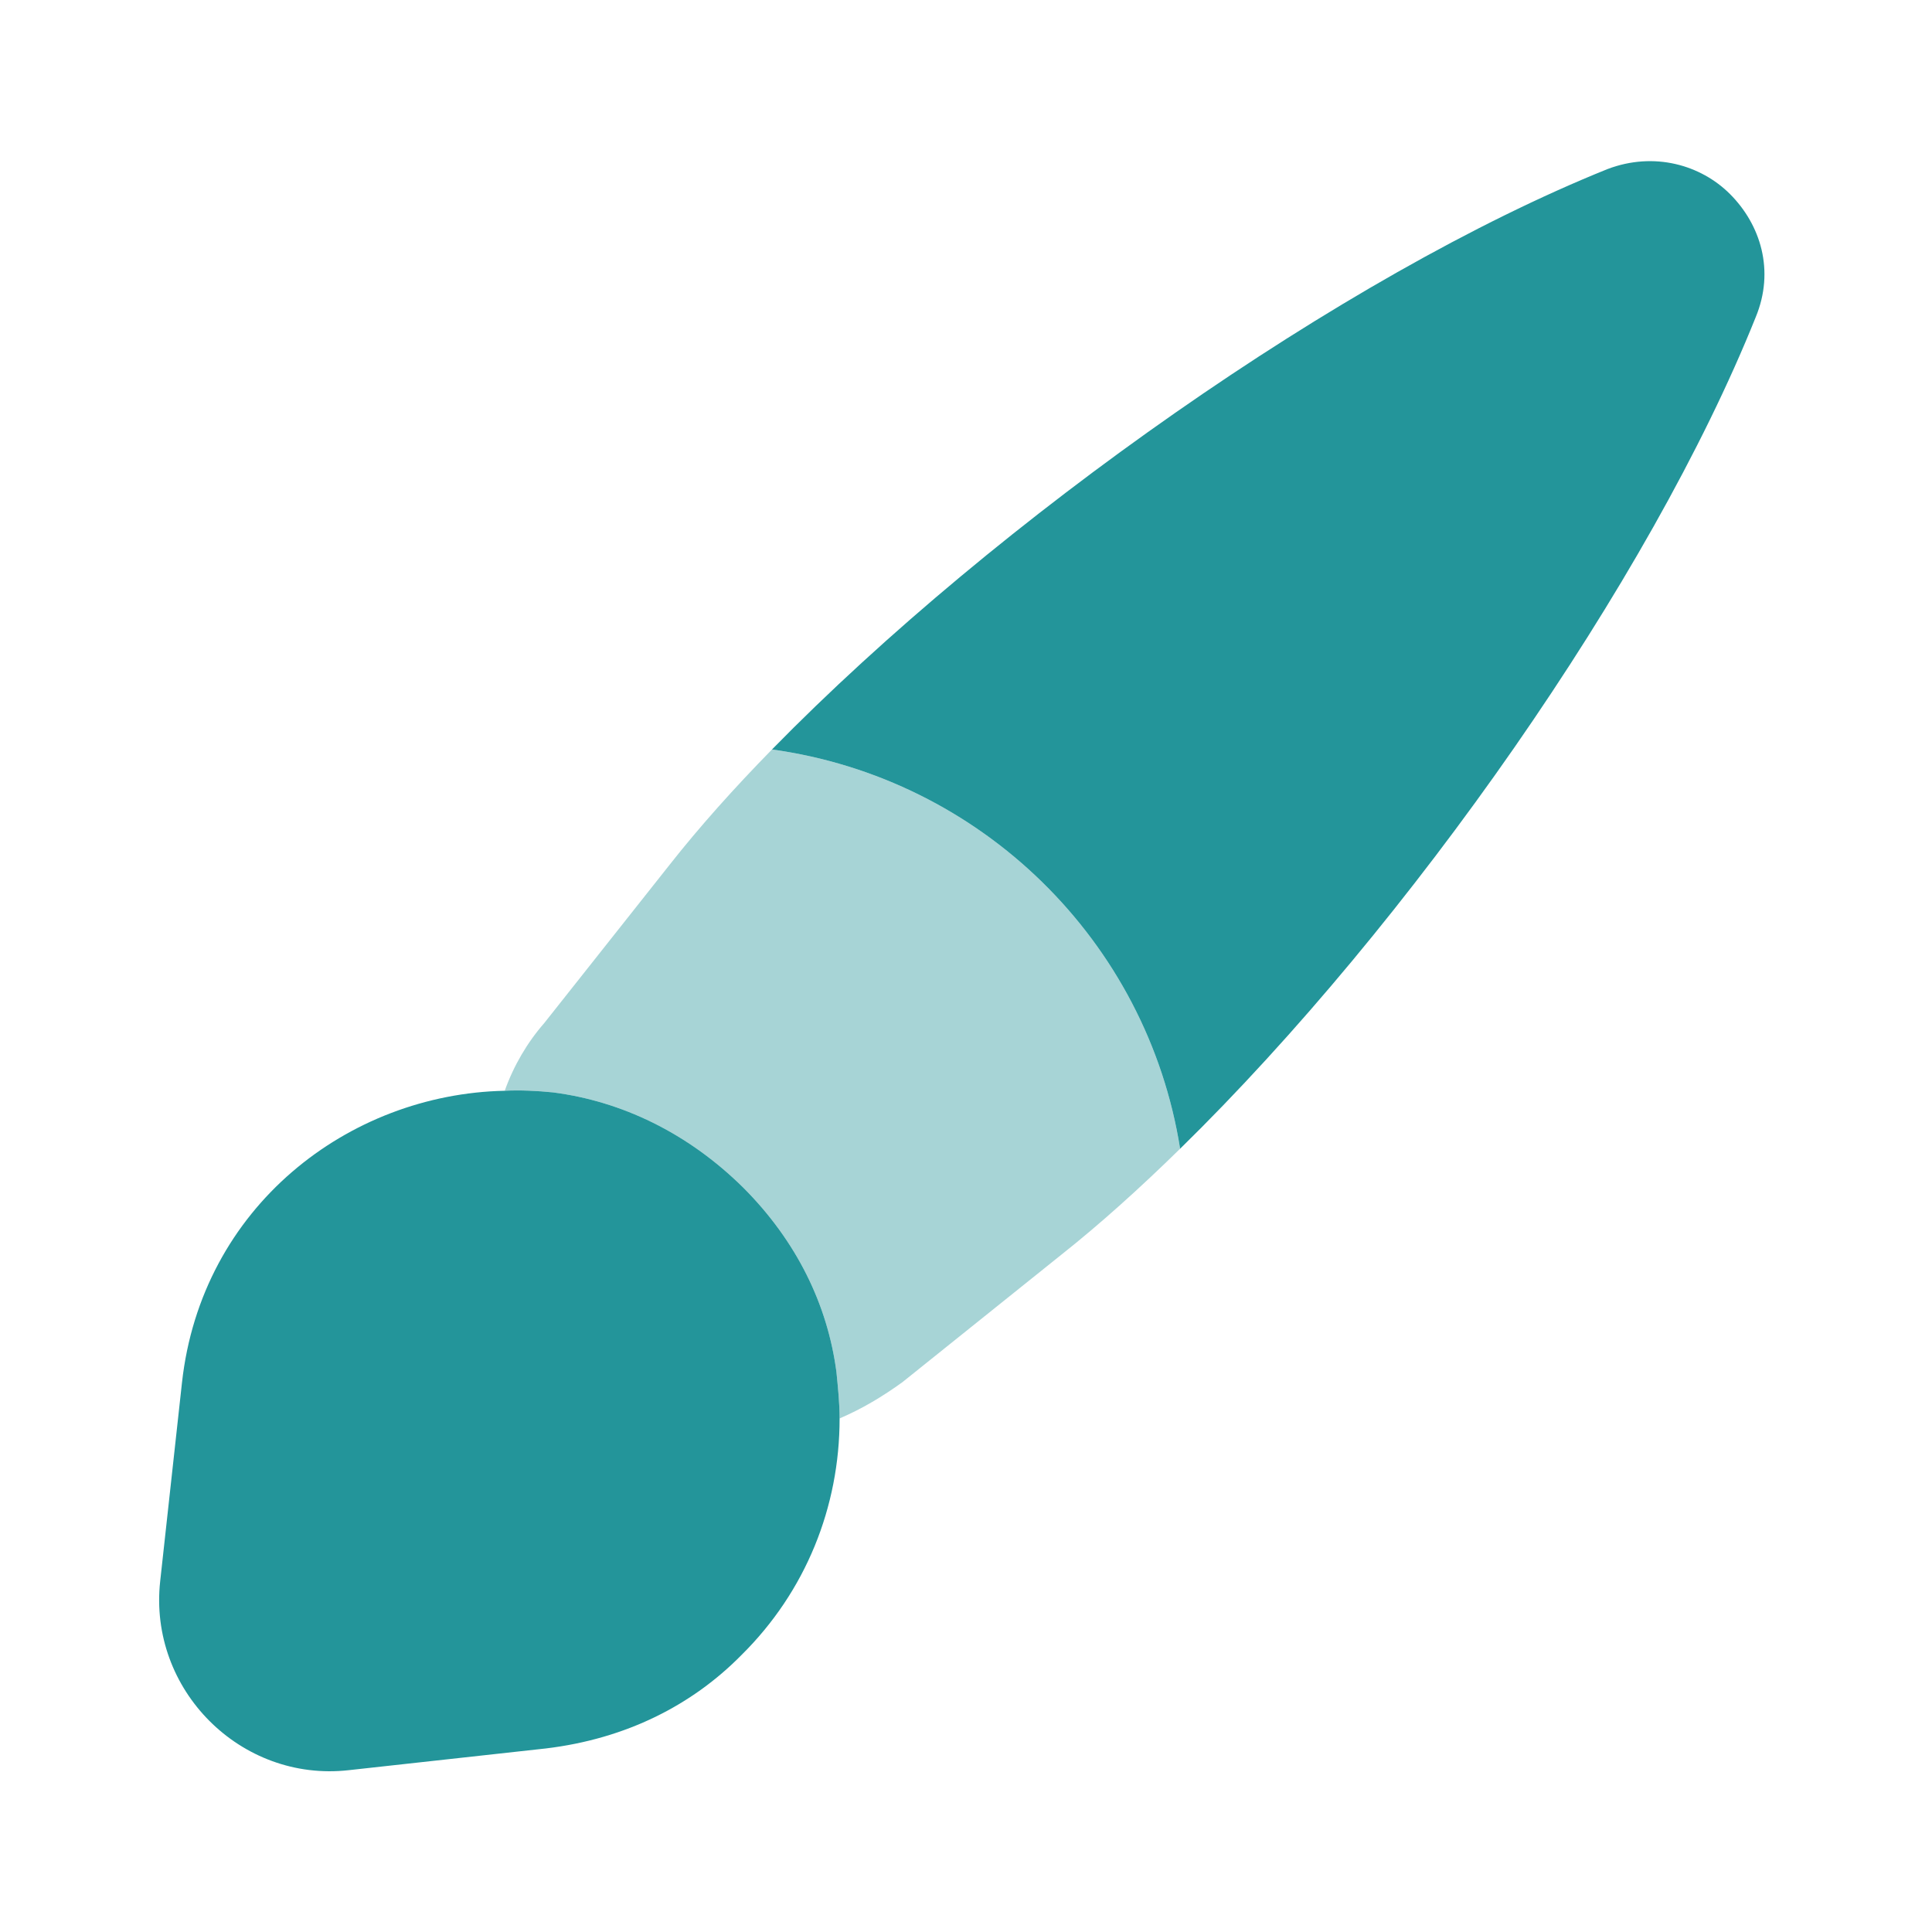
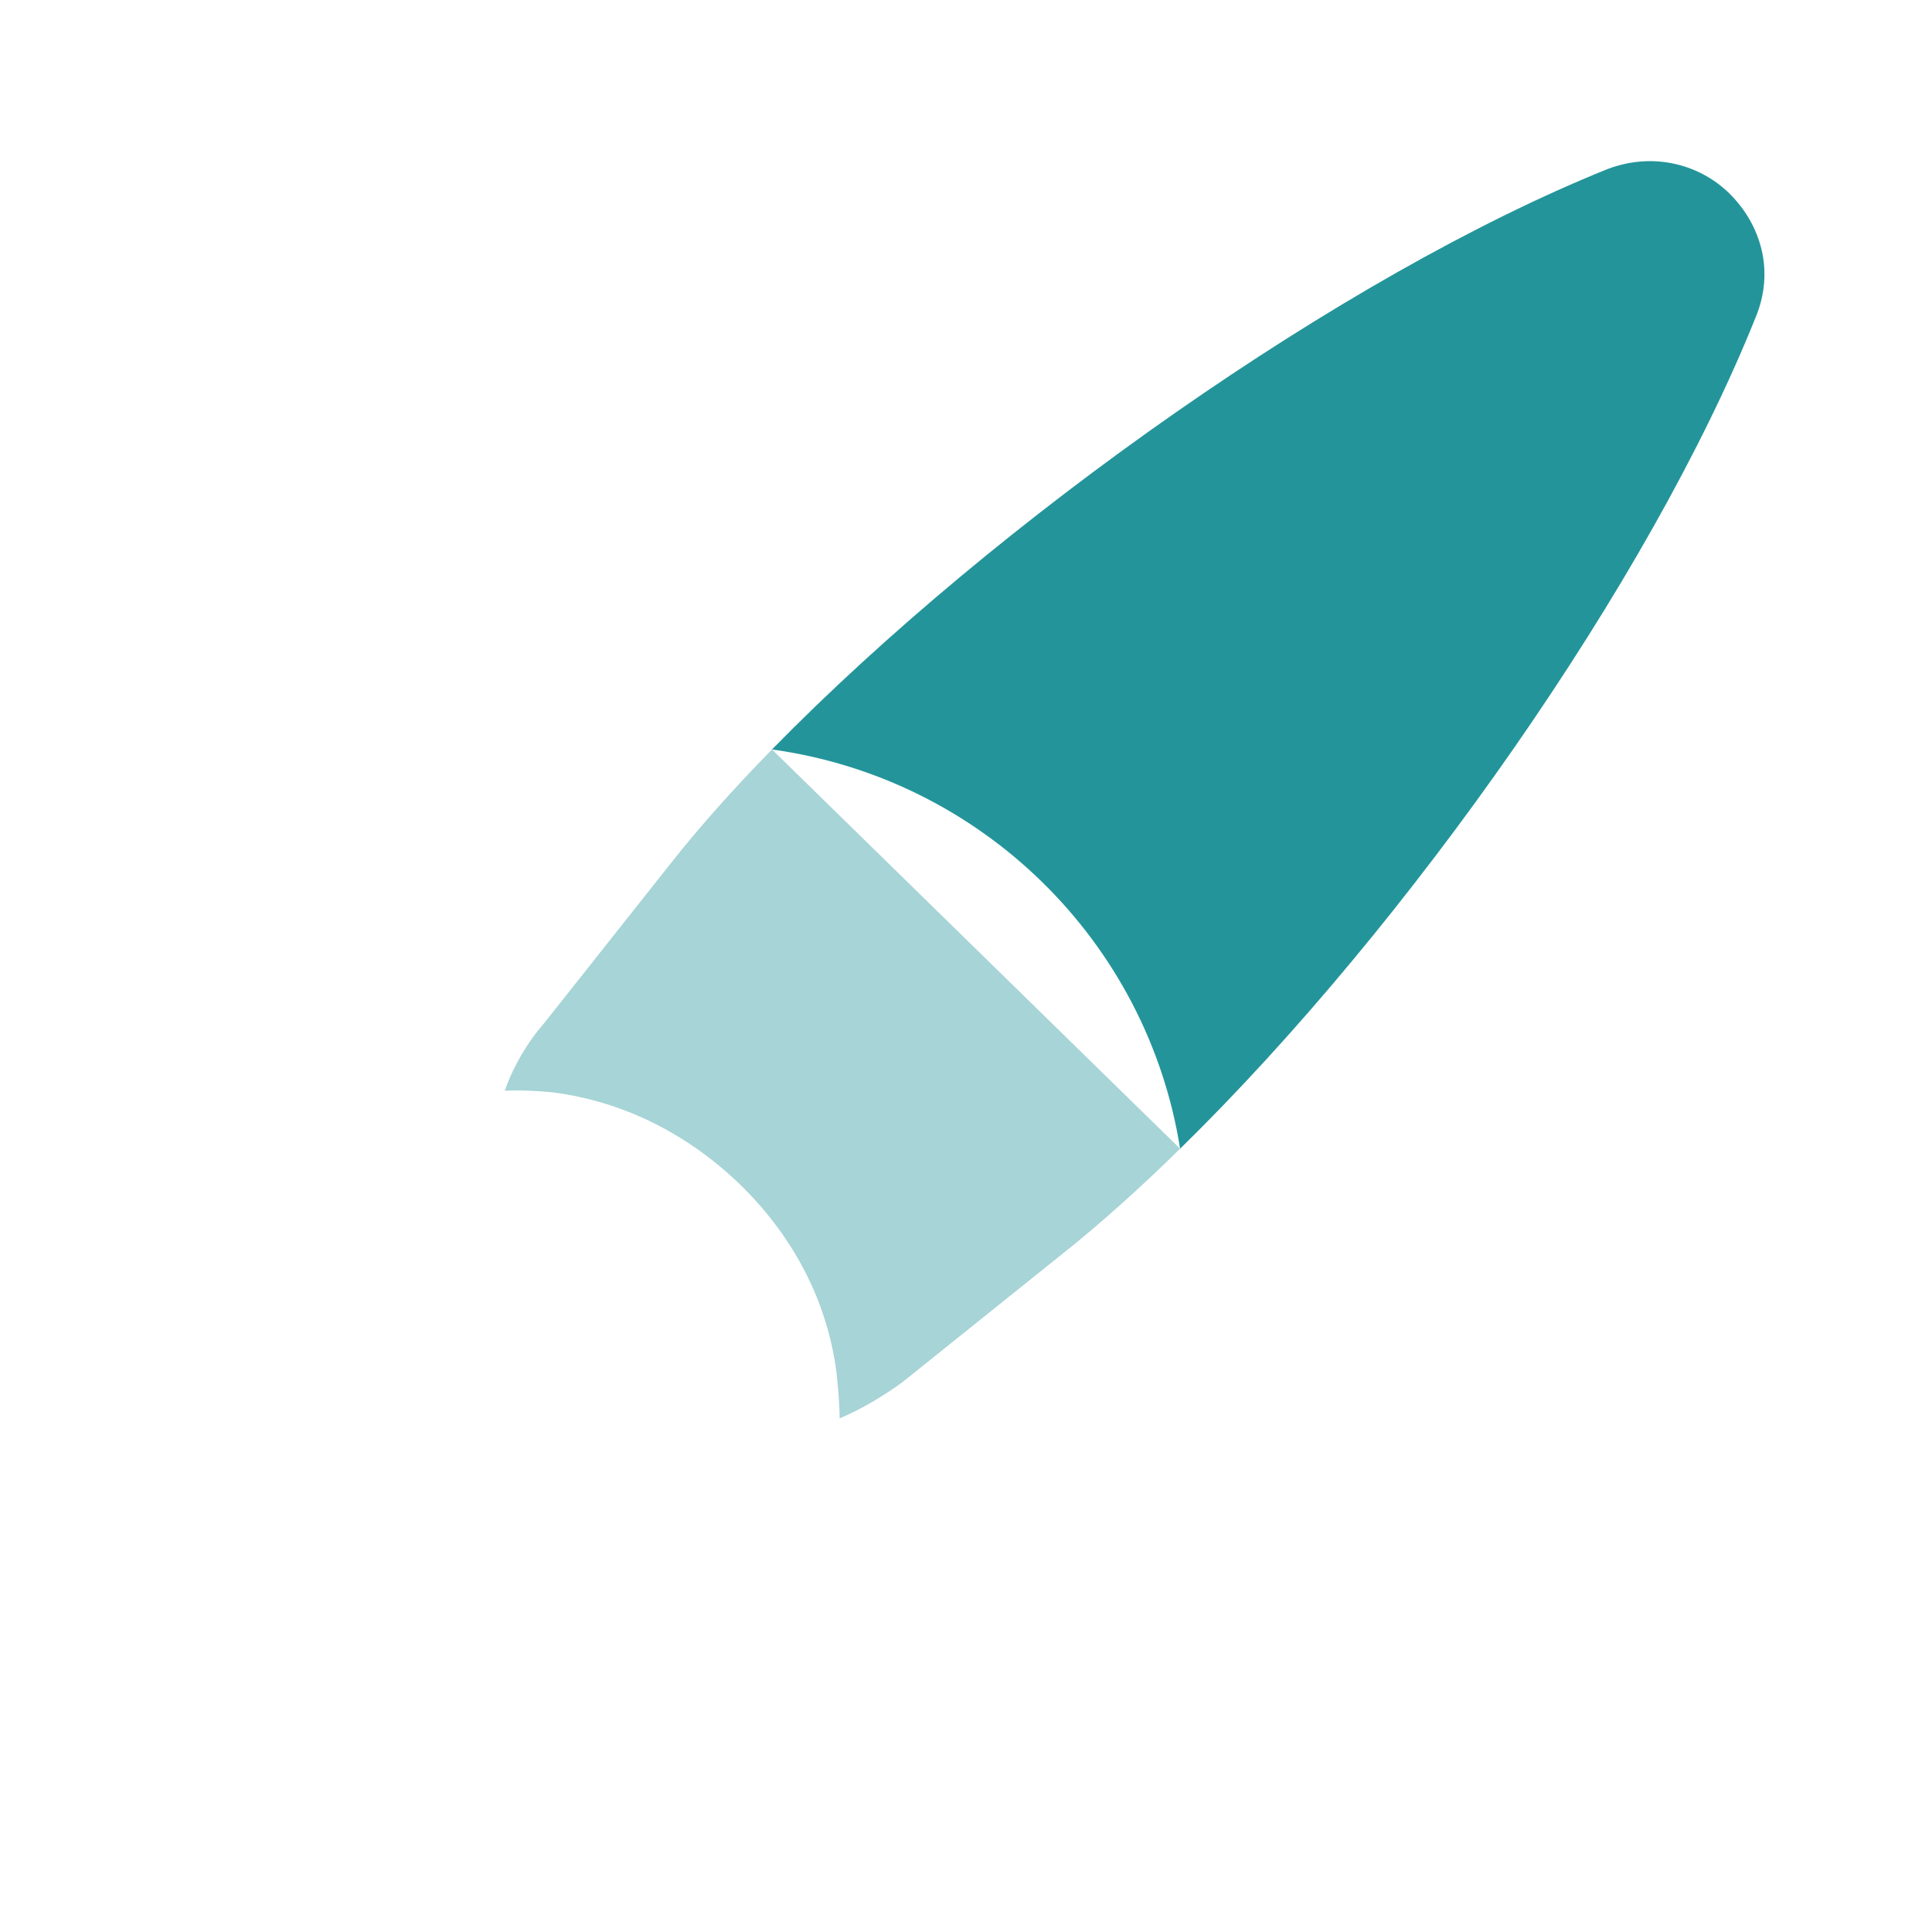
<svg xmlns="http://www.w3.org/2000/svg" width="64" height="64" viewBox="0 0 64 64" fill="none">
  <path d="M58.16 10.507C54.667 19.227 46.693 30.613 39.093 38.053C38 31.173 32.507 25.787 25.573 24.827C33.04 17.2 44.507 9.12 53.253 5.6C54.8 5.013 56.347 5.467 57.307 6.427C58.32 7.44 58.8 8.96 58.16 10.507Z" fill="#23959A" />
-   <path opacity="0.4" d="M39.093 38.053C37.76 39.36 36.427 40.56 35.147 41.573L29.893 45.787C29.227 46.267 28.56 46.667 27.813 46.987C27.813 46.48 27.76 45.973 27.707 45.44C27.413 43.227 26.4 41.12 24.613 39.333C22.773 37.52 20.587 36.48 18.32 36.187C17.787 36.133 17.227 36.107 16.72 36.133C17.013 35.307 17.467 34.533 18.027 33.893L22.187 28.64C23.173 27.387 24.32 26.107 25.573 24.827C32.507 25.787 38 31.173 39.093 38.053Z" fill="#23959A" />
-   <path d="M27.813 46.987C27.813 49.92 26.693 52.72 24.56 54.827C22.933 56.48 20.747 57.6 18.08 57.92L11.547 58.64C7.973 59.04 4.907 55.973 5.307 52.373L6.027 45.813C6.667 39.973 11.547 36.24 16.72 36.133C17.227 36.107 17.787 36.133 18.32 36.187C20.587 36.48 22.773 37.52 24.613 39.333C26.4 41.12 27.413 43.227 27.707 45.44C27.76 45.973 27.813 46.48 27.813 46.987Z" fill="#23959A" />
+   <path opacity="0.4" d="M39.093 38.053C37.76 39.36 36.427 40.56 35.147 41.573L29.893 45.787C29.227 46.267 28.56 46.667 27.813 46.987C27.813 46.48 27.76 45.973 27.707 45.44C27.413 43.227 26.4 41.12 24.613 39.333C22.773 37.52 20.587 36.48 18.32 36.187C17.787 36.133 17.227 36.107 16.72 36.133C17.013 35.307 17.467 34.533 18.027 33.893L22.187 28.64C23.173 27.387 24.32 26.107 25.573 24.827Z" fill="#23959A" />
</svg>